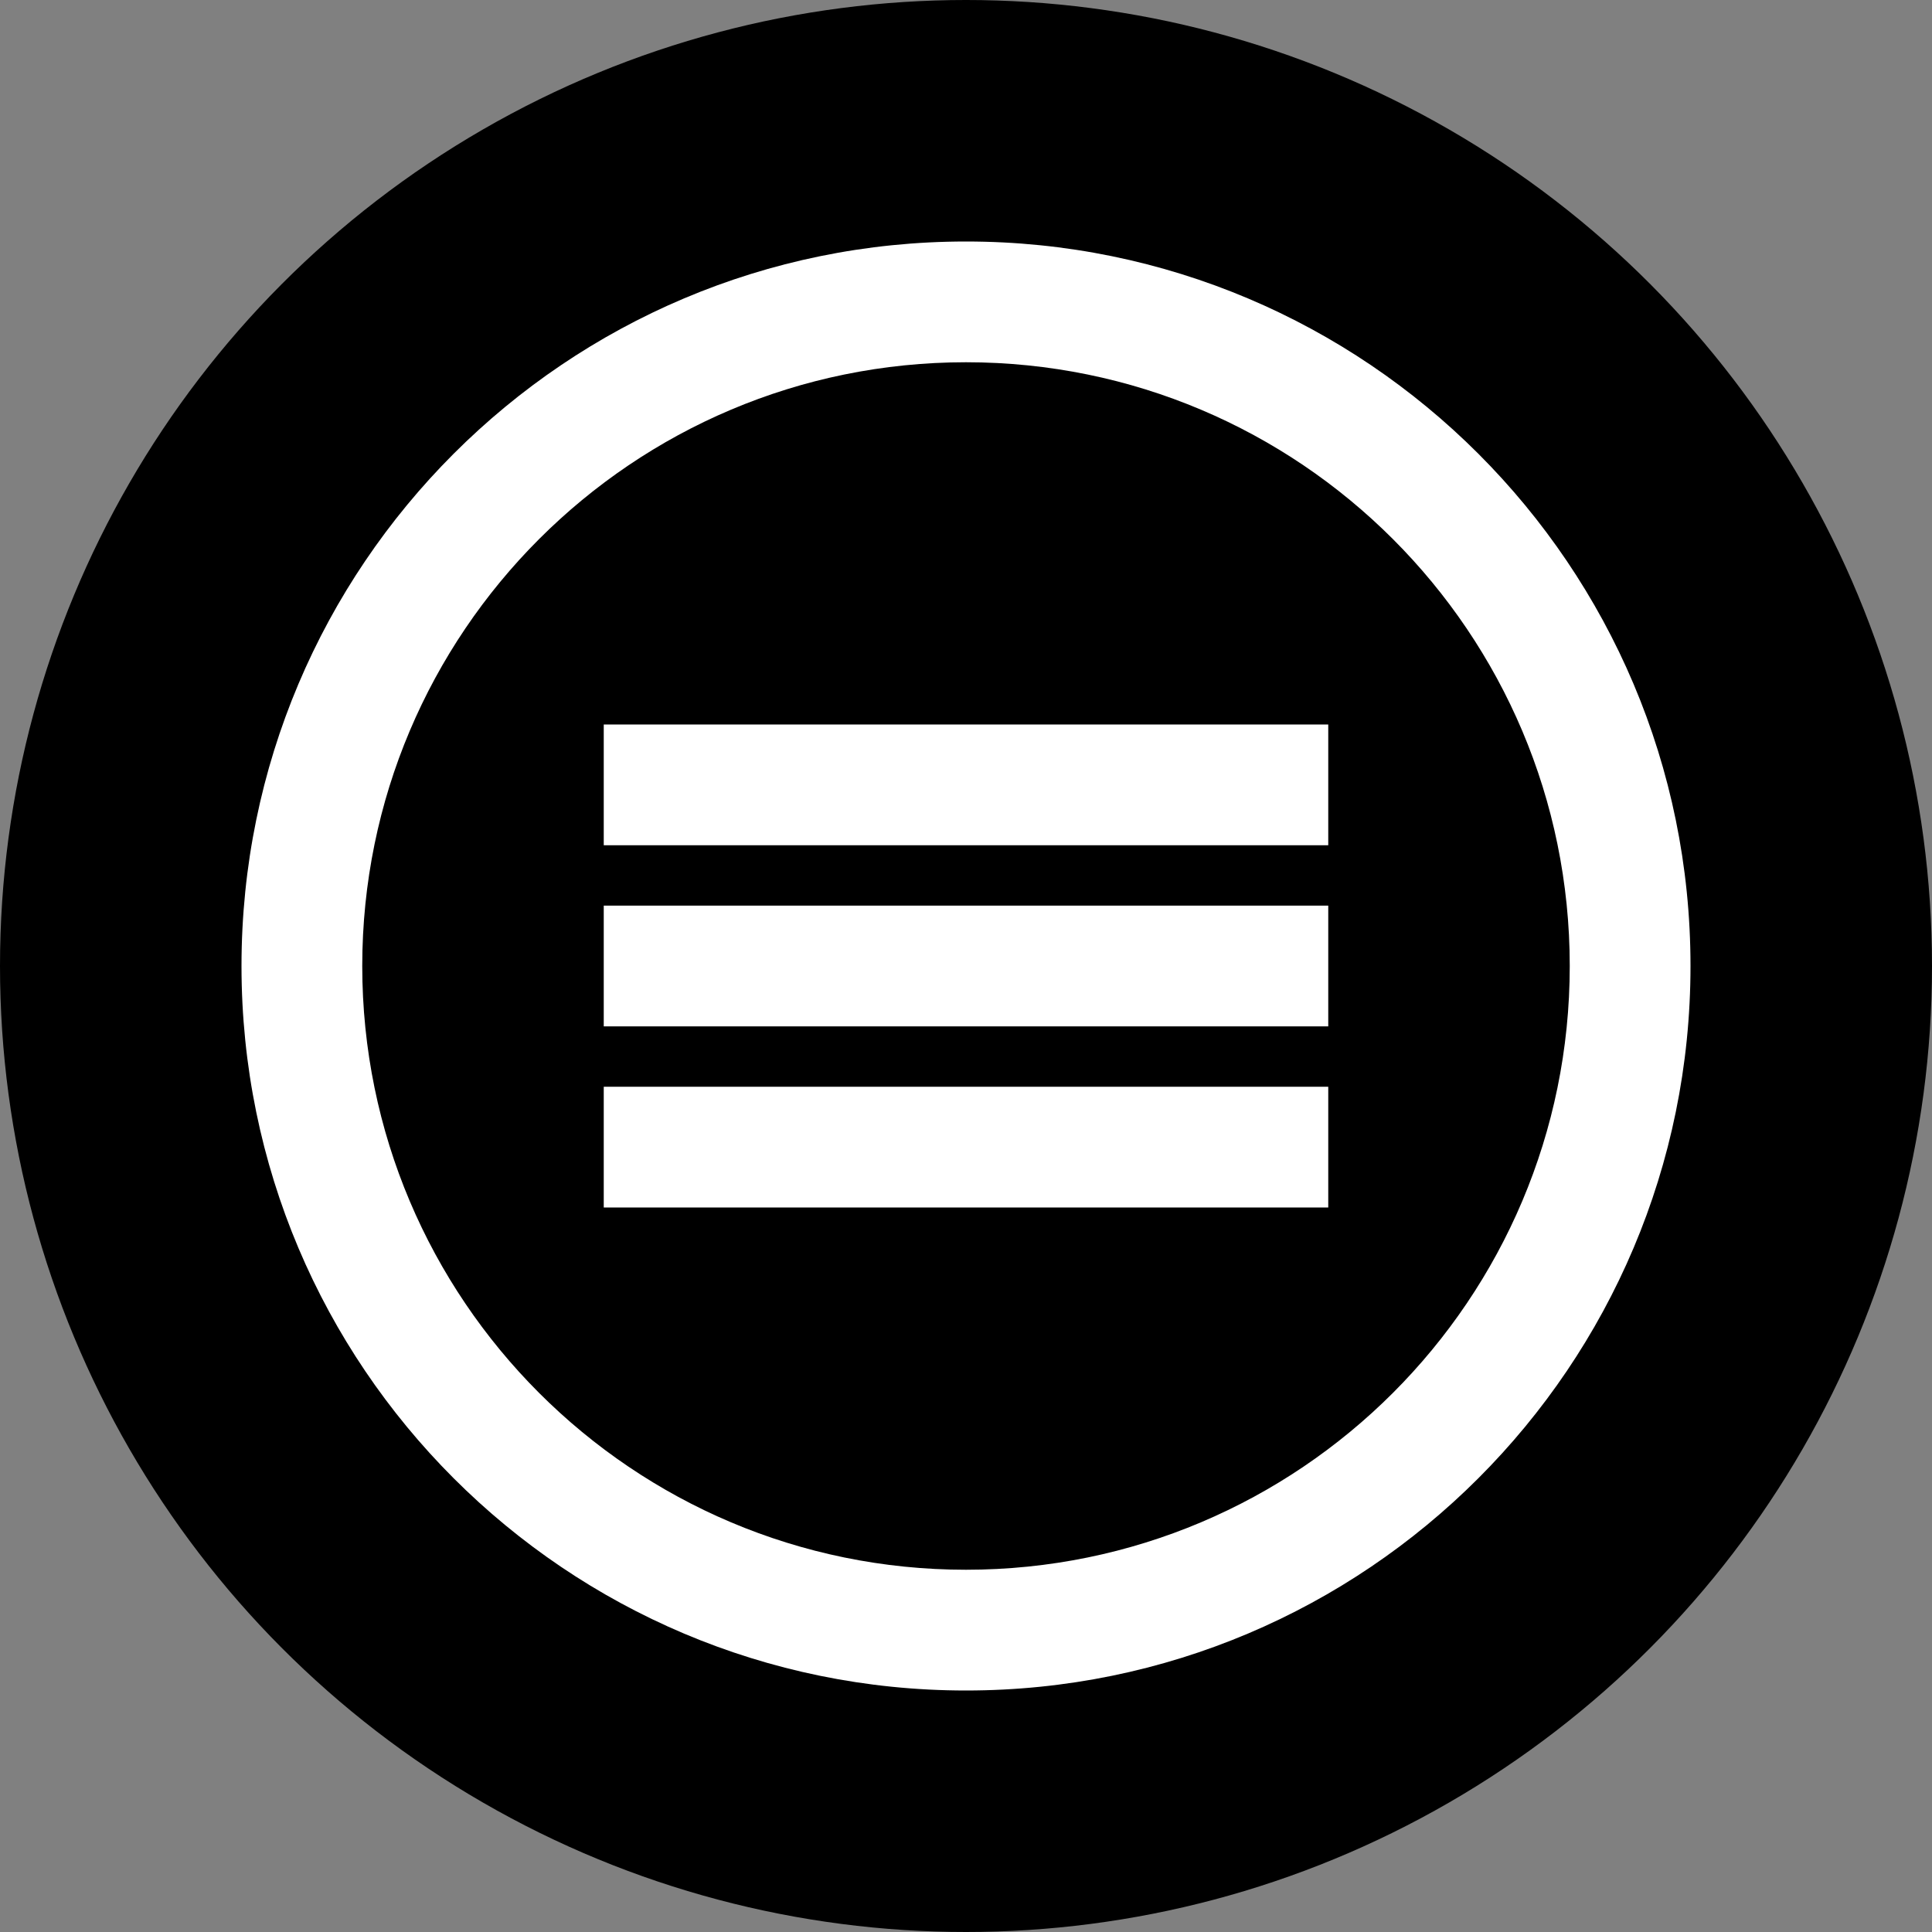
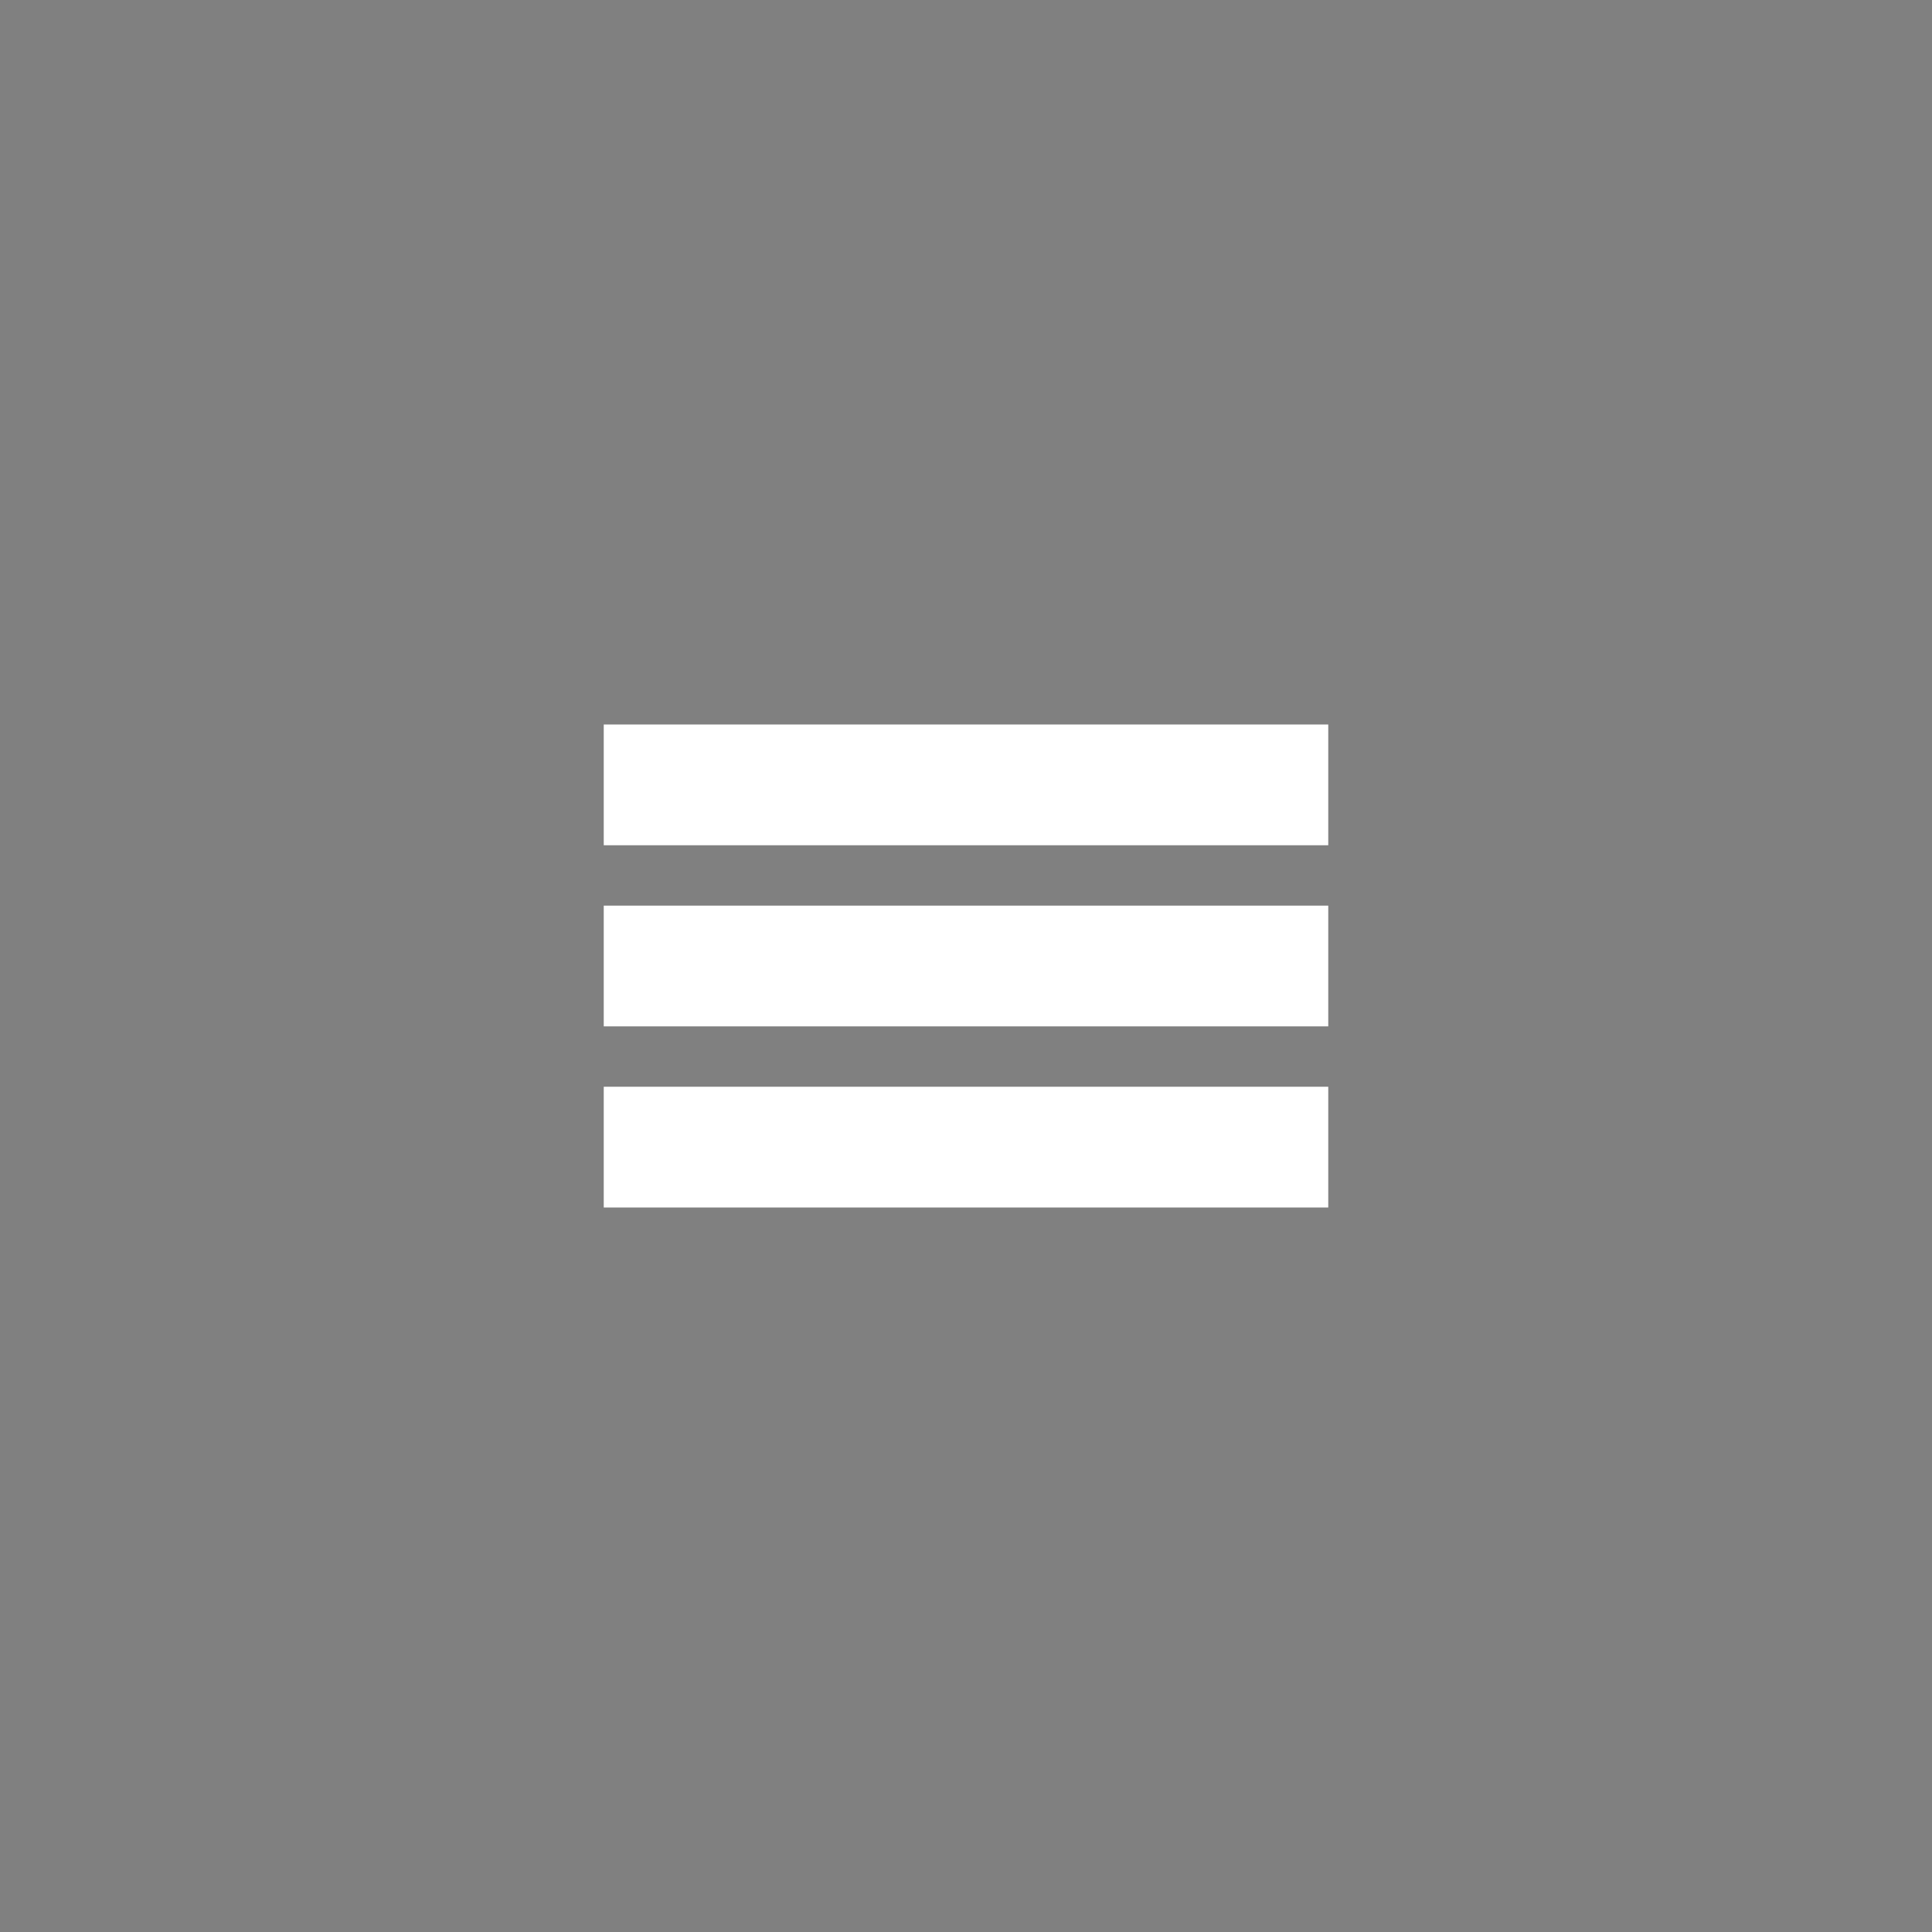
<svg xmlns="http://www.w3.org/2000/svg" width="512" height="512" viewBox="0 0 512 512" fill="none">
  <rect x="0" y="0" width="512" height="512" fill="#808080" stroke="none" />
-   <circle cx="256" cy="256" r="256" fill="black" />
-   <path d="M256 64C149.961 64 64 149.961 64 256C64 362.039 149.961 448 256 448C362.039 448 448 362.039 448 256C448 149.961 362.039 64 256 64ZM256 416C167.635 416 96 344.365 96 256C96 167.635 167.635 96 256 96C344.365 96 416 167.635 416 256C416 344.365 344.365 416 256 416Z" fill="white" />
  <path d="M352 192H160V224H352V192Z" fill="white" />
  <path d="M352 240H160V272H352V240Z" fill="white" />
  <path d="M352 288H160V320H352V288Z" fill="white" />
</svg>